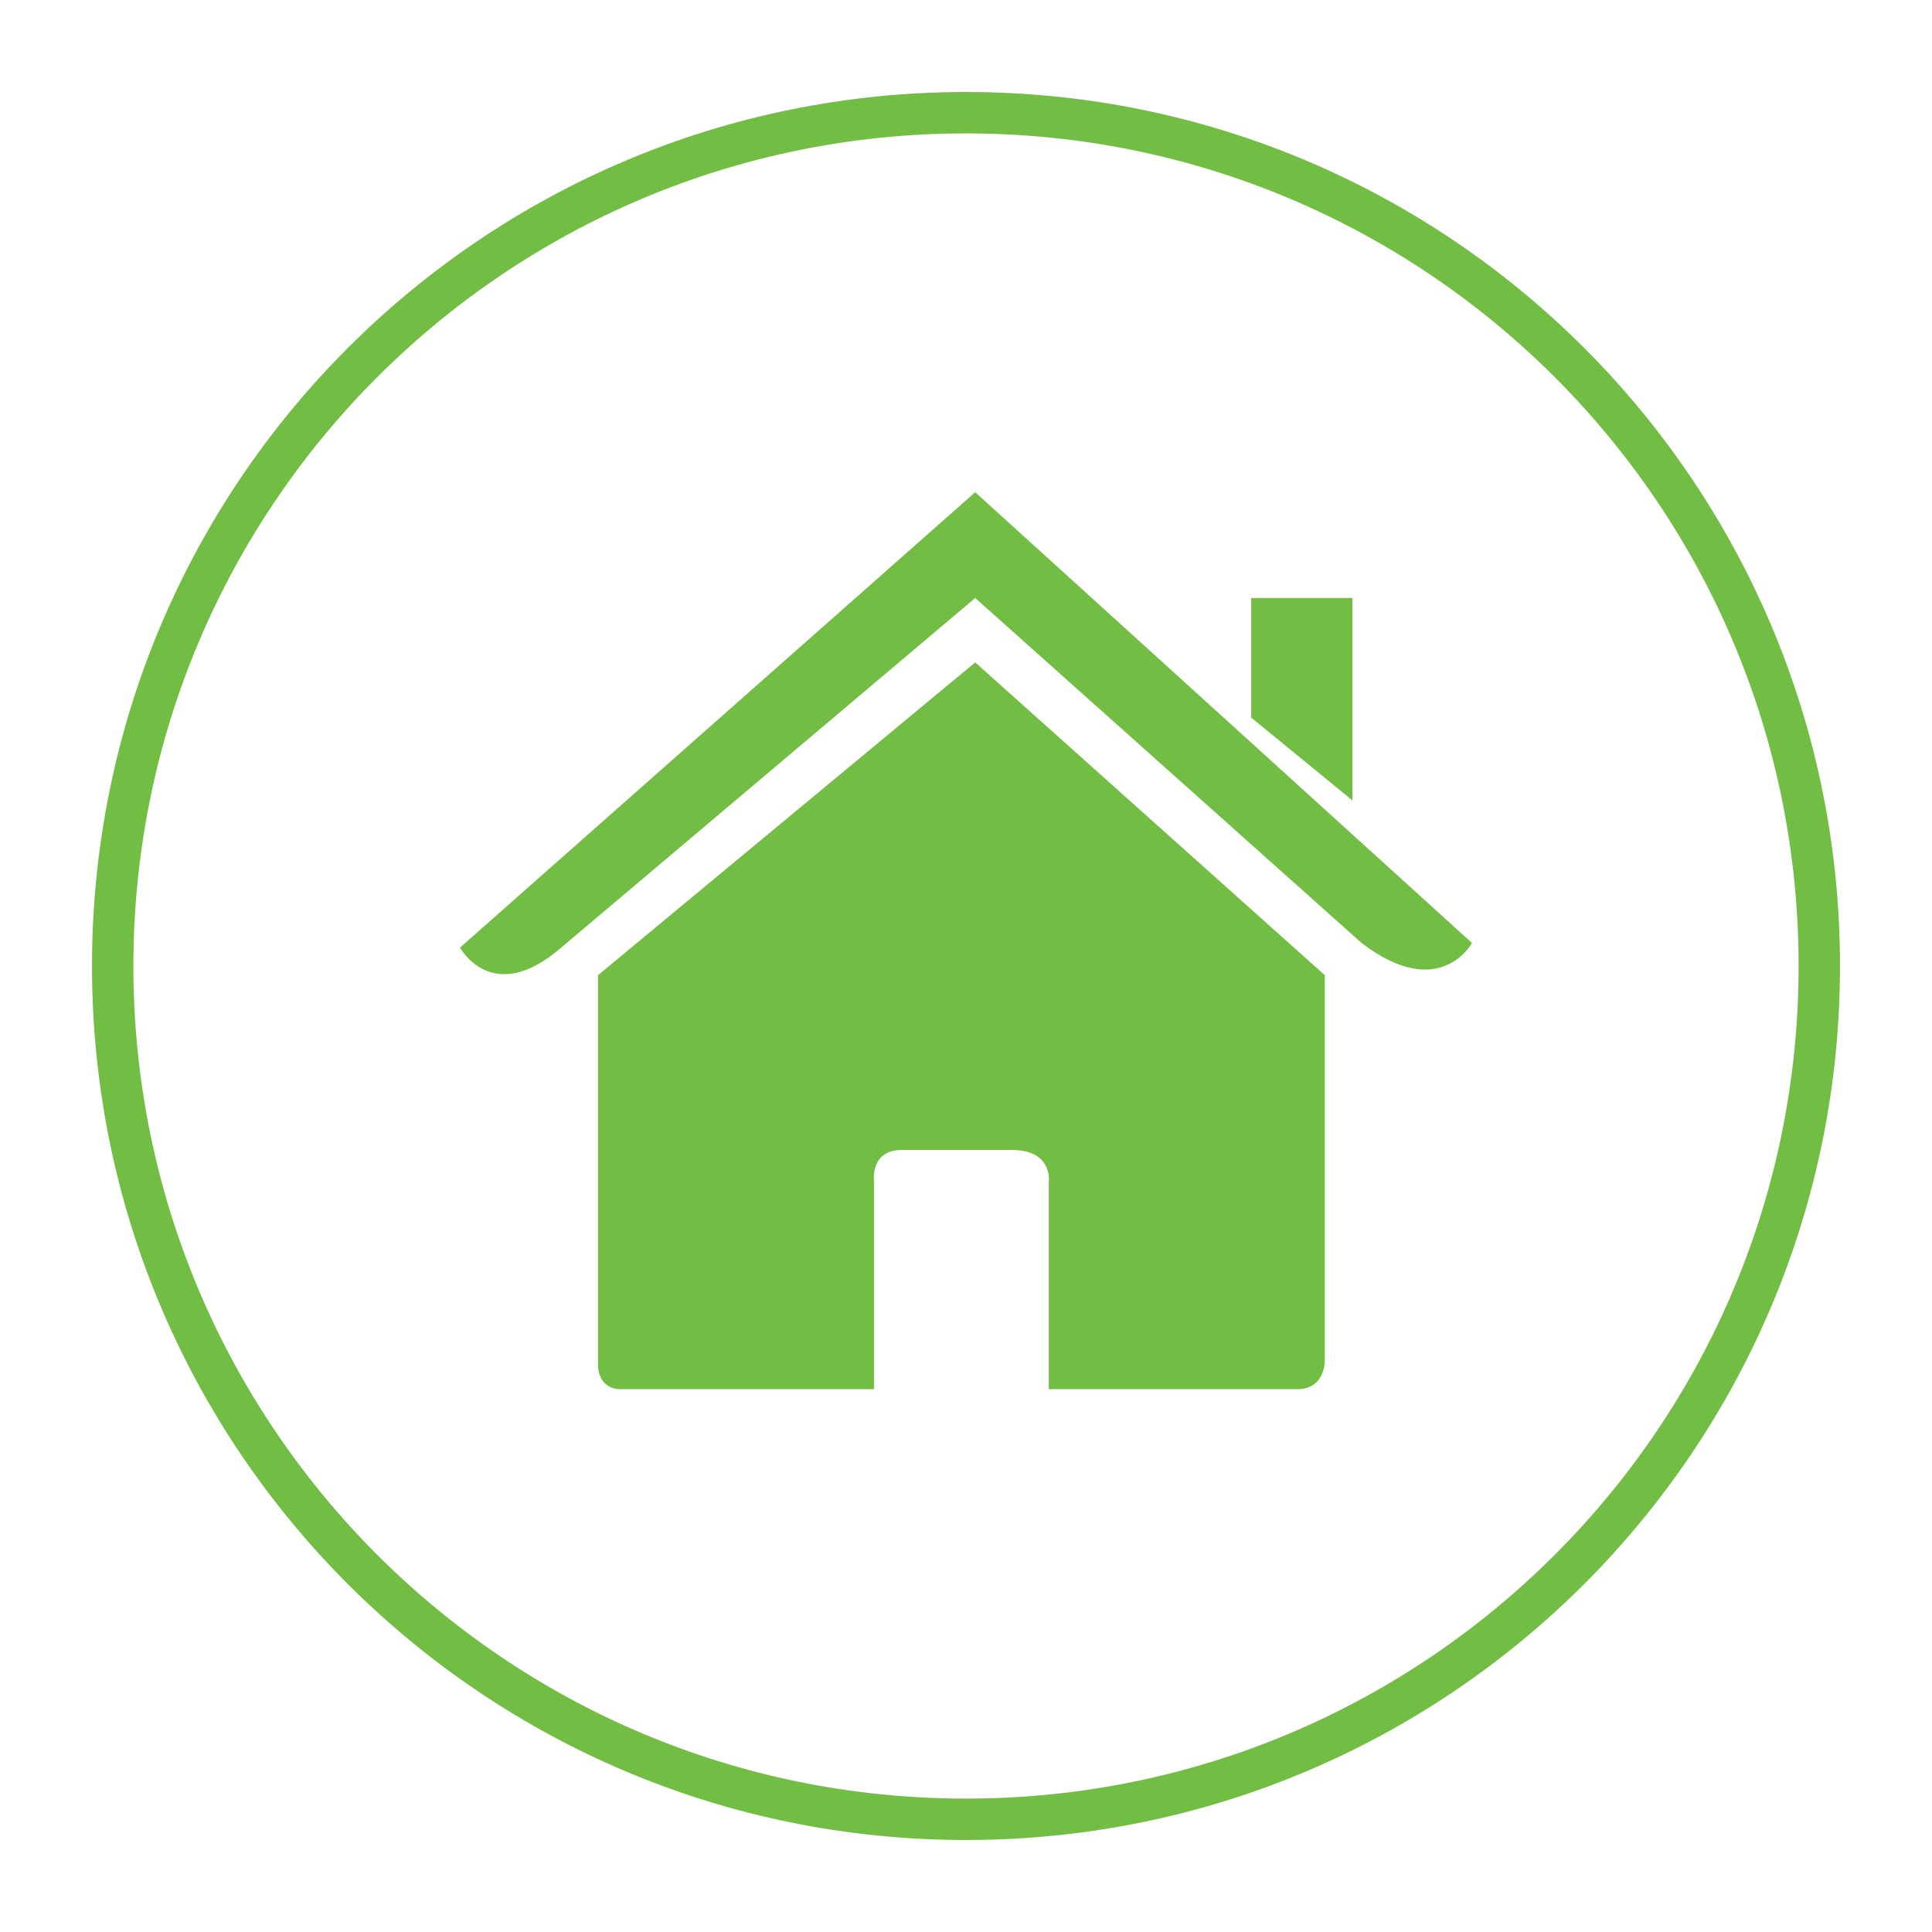
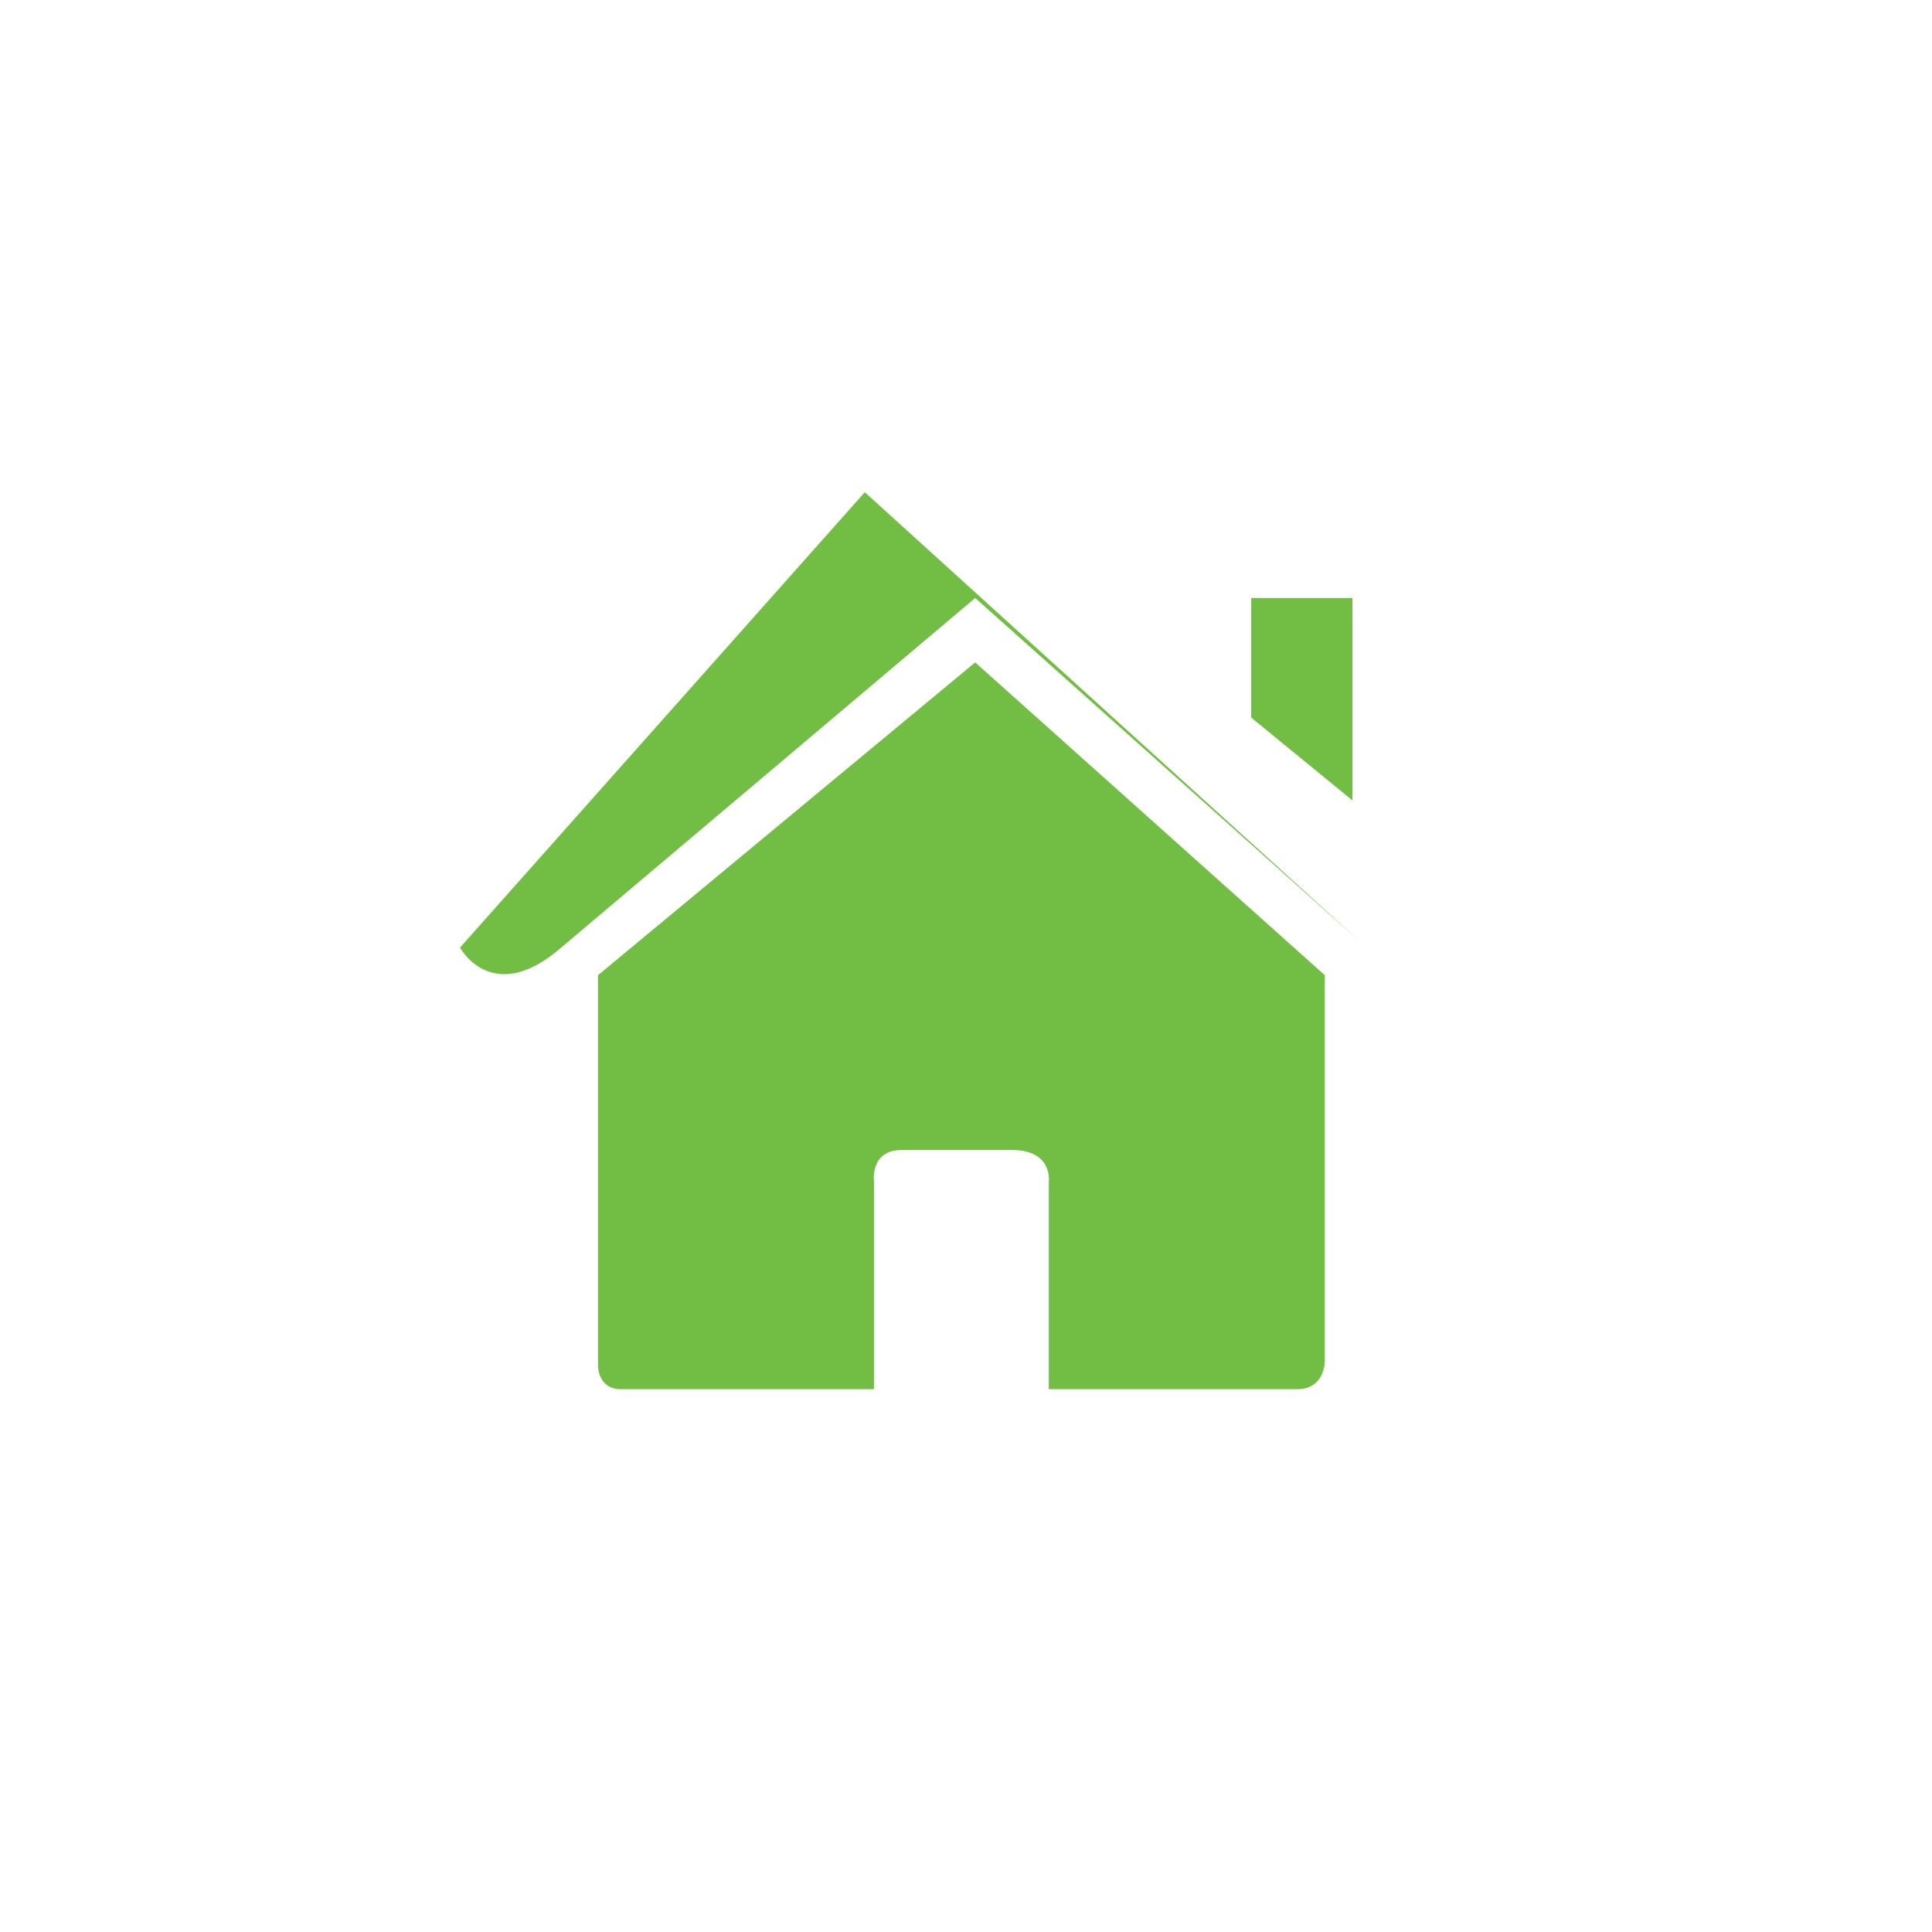
<svg xmlns="http://www.w3.org/2000/svg" version="1.1" id="Layer_1" x="0px" y="0px" width="42px" height="42px" viewBox="0 0 42 42" style="enable-background:new 0 0 42 42;" xml:space="preserve">
  <style type="text/css">
	.st0{fill:#72be44;}
</style>
  <g>
-     <path class="st0" d="M21,40C10.5,40,2,31.5,2,21S10.5,2,21,2s19,8.5,19,19S31.5,40,21,40z M21,2.9C11,2.9,2.9,11,2.9,21   S11,39.1,21,39.1S39.1,31,39.1,21S31,2.9,21,2.9z" />
    <g>
      <path class="st0" d="M13,29.7c0,0,0,0.5,0.5,0.5c0.6,0,5.5,0,5.5,0l0-4.5c0,0-0.1-0.7,0.6-0.7H22c0.9,0,0.8,0.7,0.8,0.7l0,4.5    c0,0,4.7,0,5.4,0c0.6,0,0.6-0.6,0.6-0.6v-8.4l-7.6-6.8L13,21.2V29.7z" />
-       <path class="st0" d="M10,20.6c0,0,0.7,1.3,2.2,0l9-7.6l8.4,7.5c1.7,1.3,2.4,0,2.4,0l-10.8-9.8L10,20.6z" />
+       <path class="st0" d="M10,20.6c0,0,0.7,1.3,2.2,0l9-7.6l8.4,7.5l-10.8-9.8L10,20.6z" />
      <polygon class="st0" points="29.4,13 27.2,13 27.2,15.6 29.4,17.4   " />
    </g>
  </g>
</svg>